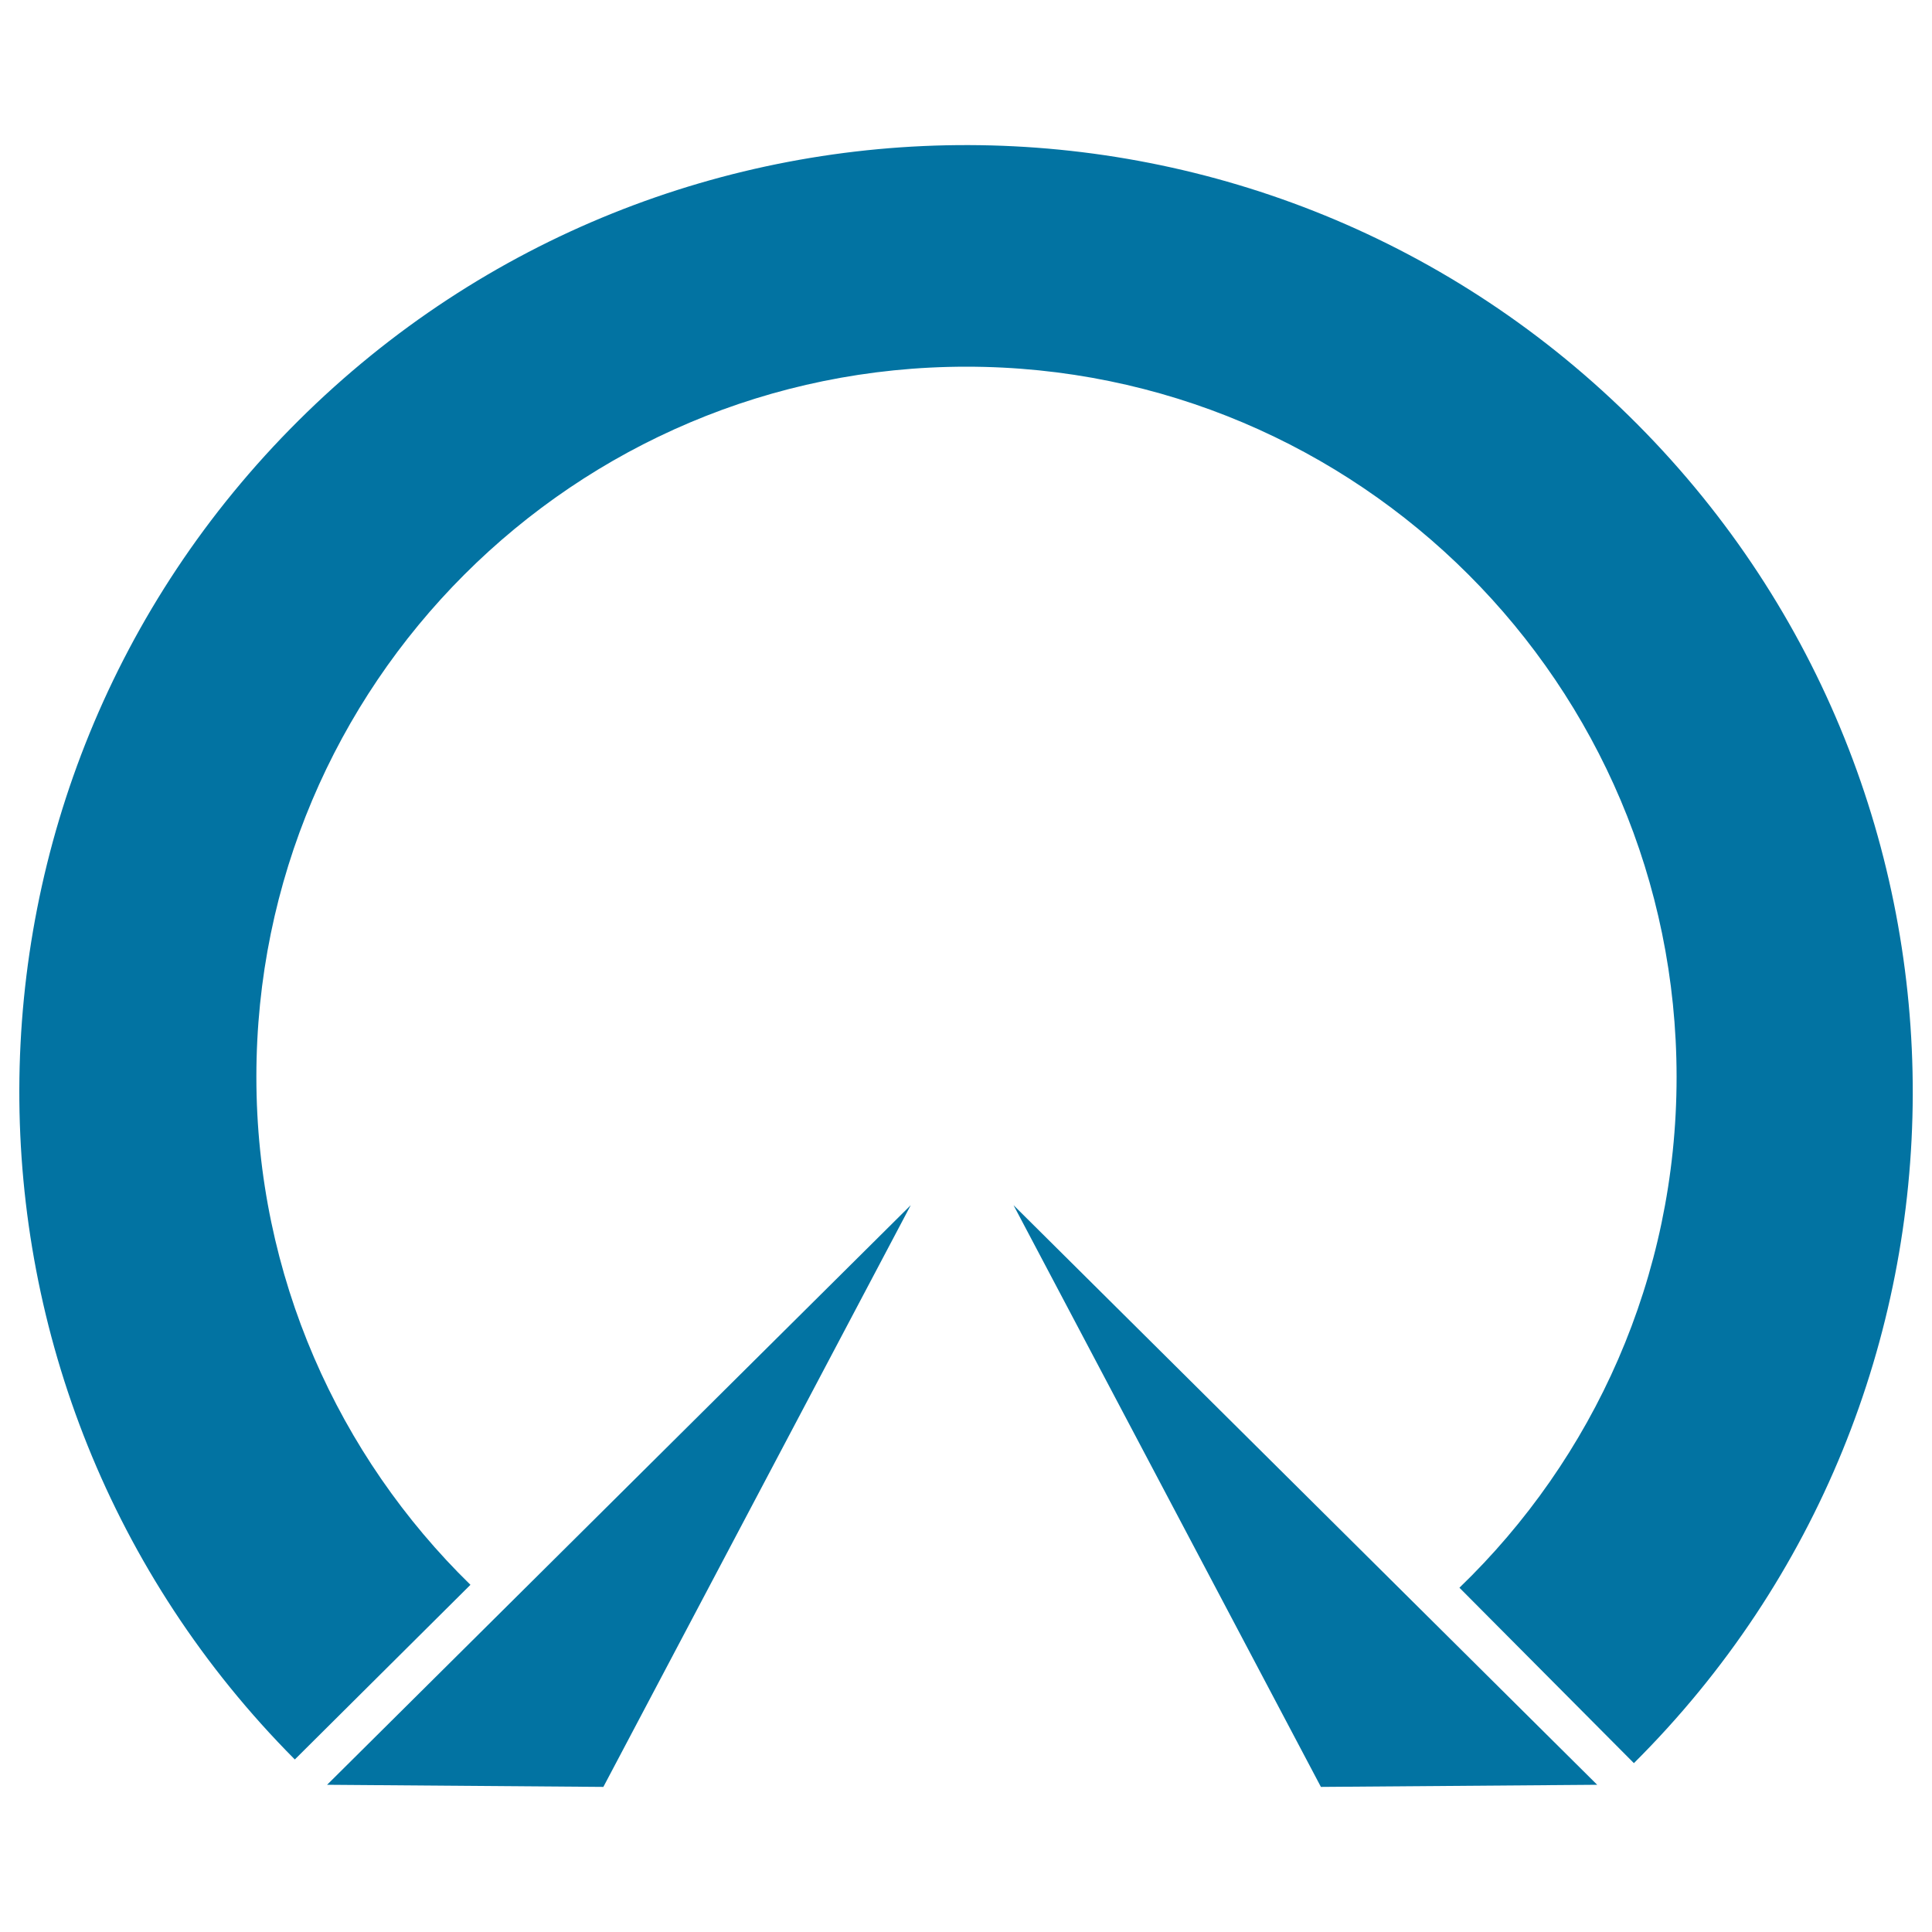
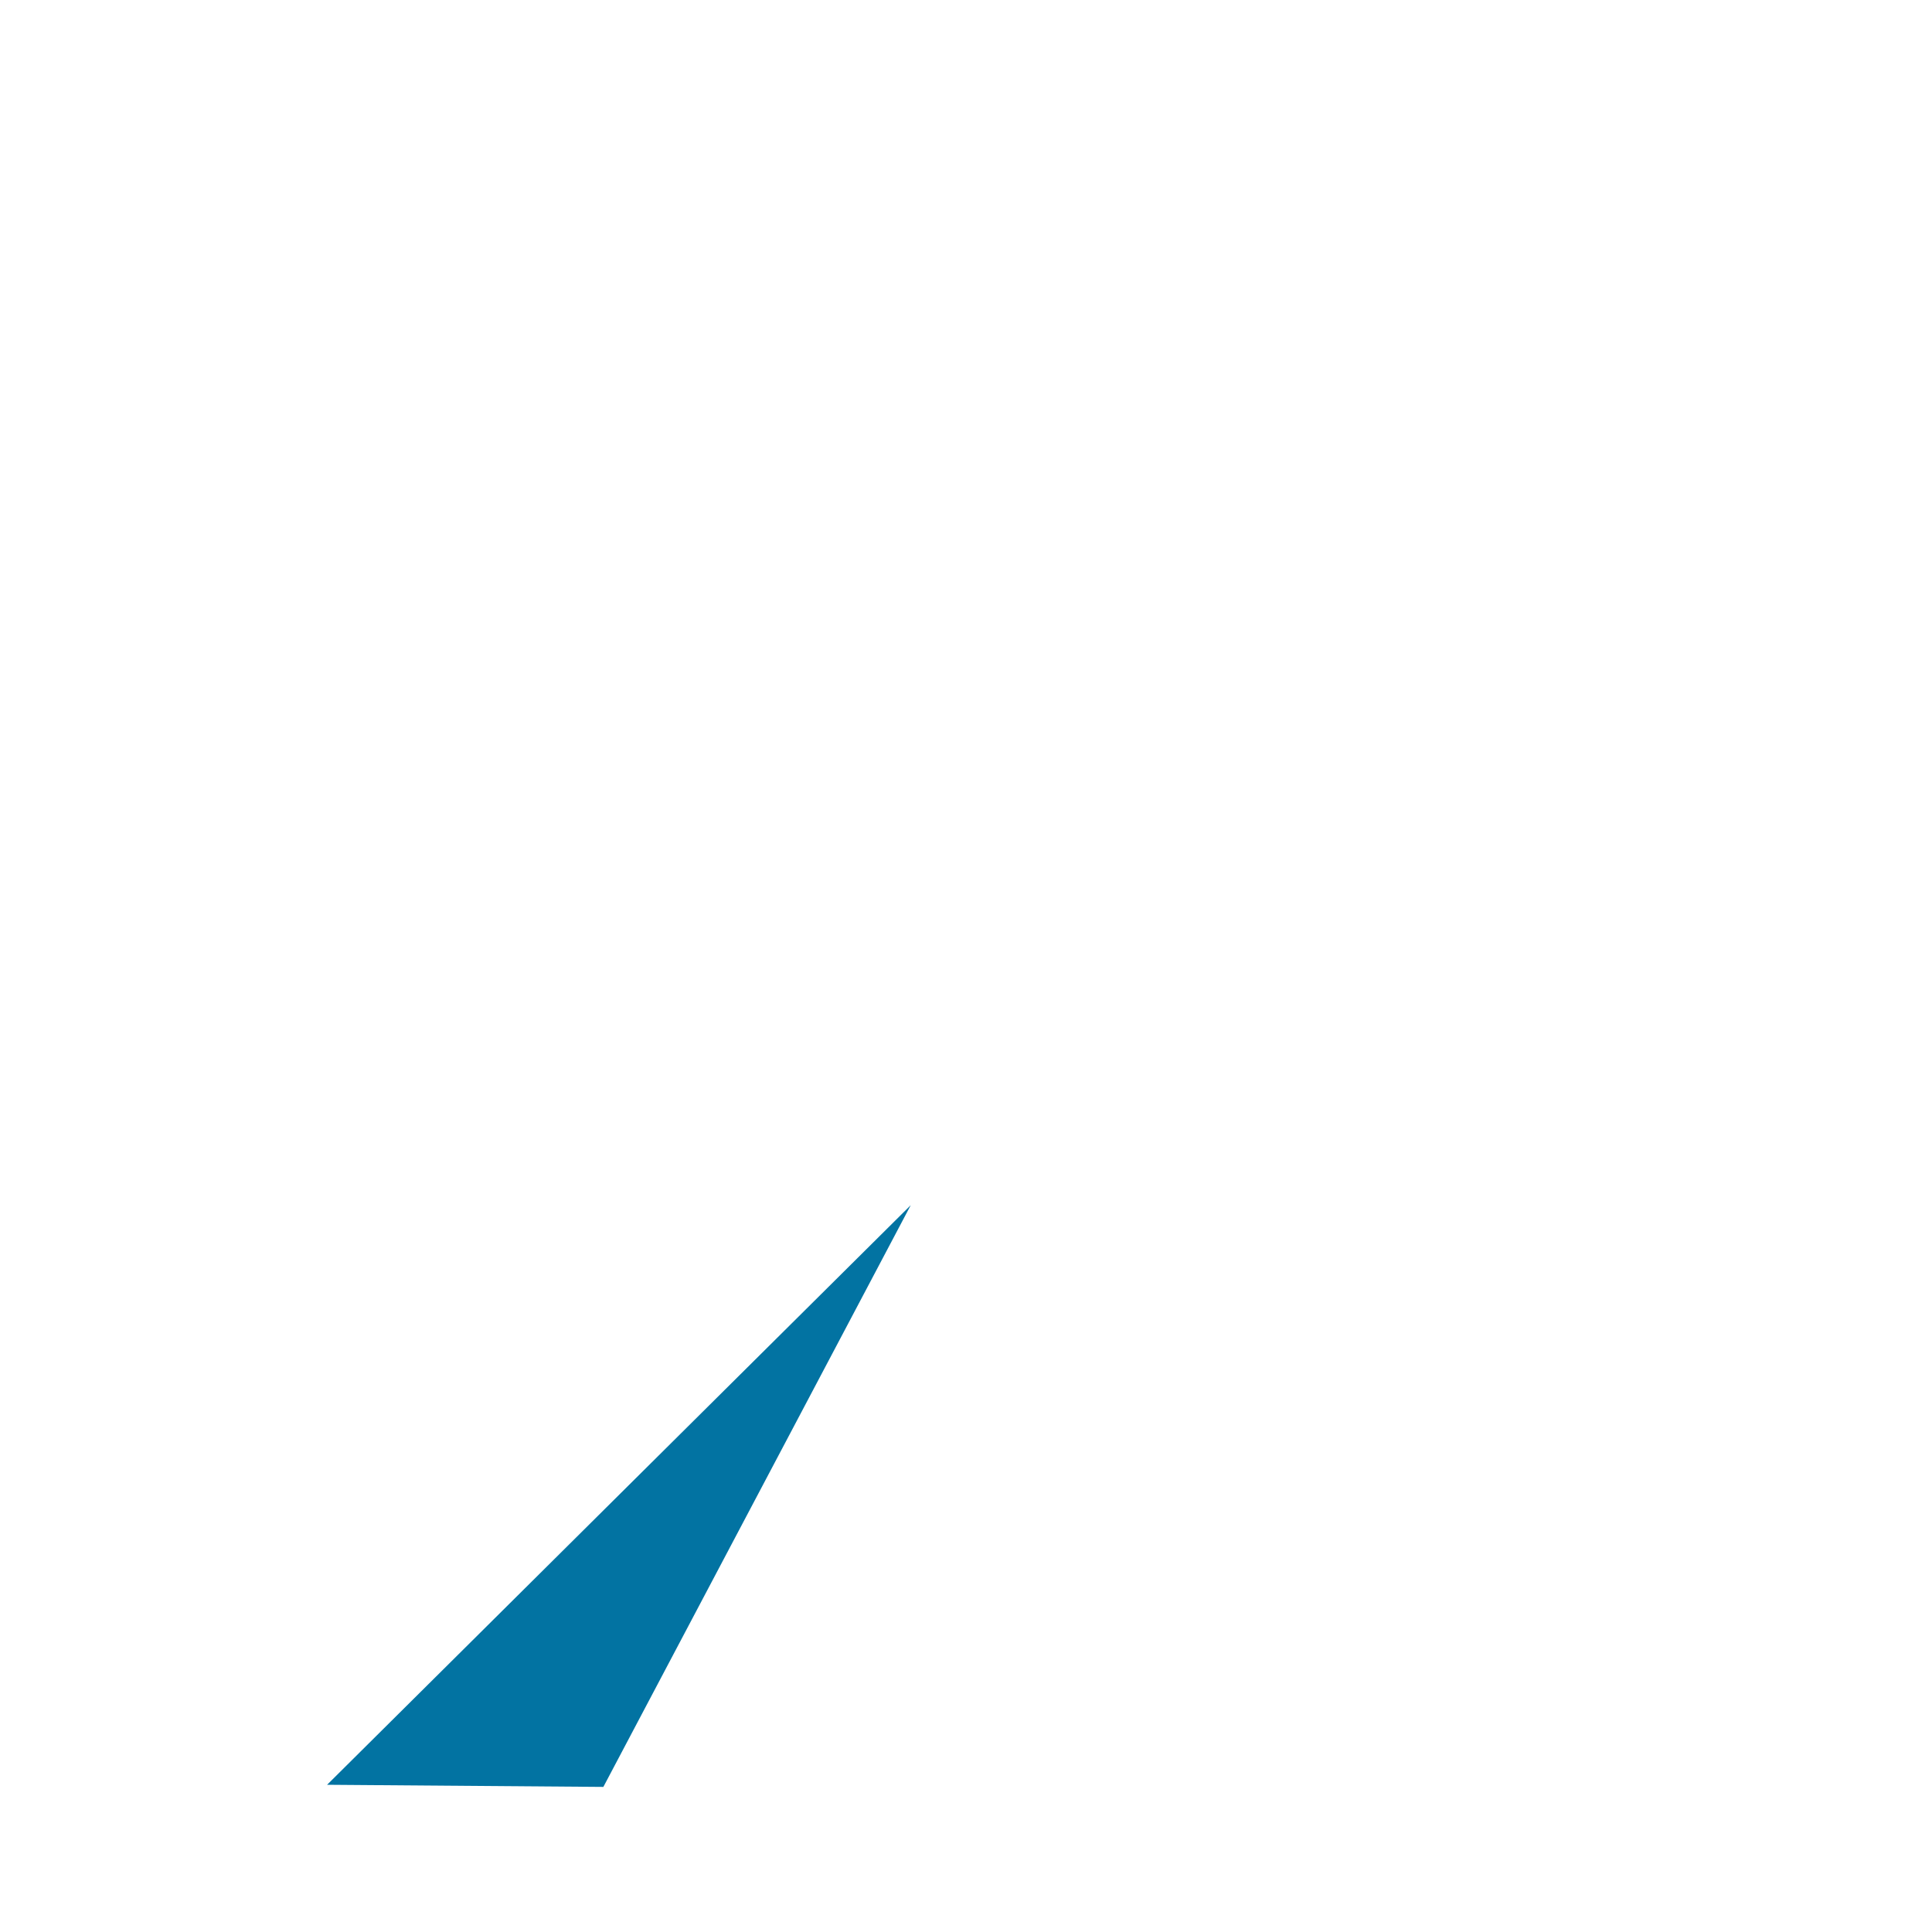
<svg xmlns="http://www.w3.org/2000/svg" viewBox="0 0 1000 1000" style="fill:#0273a2">
  <title>Nagoya Metro Logo SVG icon</title>
  <g>
    <g>
-       <path d="M847.5,219.6c-190.8-191.9-501.1-192.8-693-1.9c-191.9,190.8-192.8,501.1-1.9,693l90.9-90.4c-68.3-66.7-110.8-159.8-110.8-262.9c0,0,0-0.1,0-0.1c0-203,164.5-367.5,367.5-367.5c203,0,367.5,164.5,367.6,367.5c0,0,0,0.1,0,0.1c0,103.9-43.1,197.6-112.4,264.4l90.3,90.8C1037.4,721.8,1038.3,411.5,847.5,219.6z" />
      <polygon points="312.3,924.9 471.4,623.8 169.3,923.8 " />
-       <polygon points="683.7,924.9 826.7,923.8 524.6,623.8 " />
    </g>
  </g>
</svg>